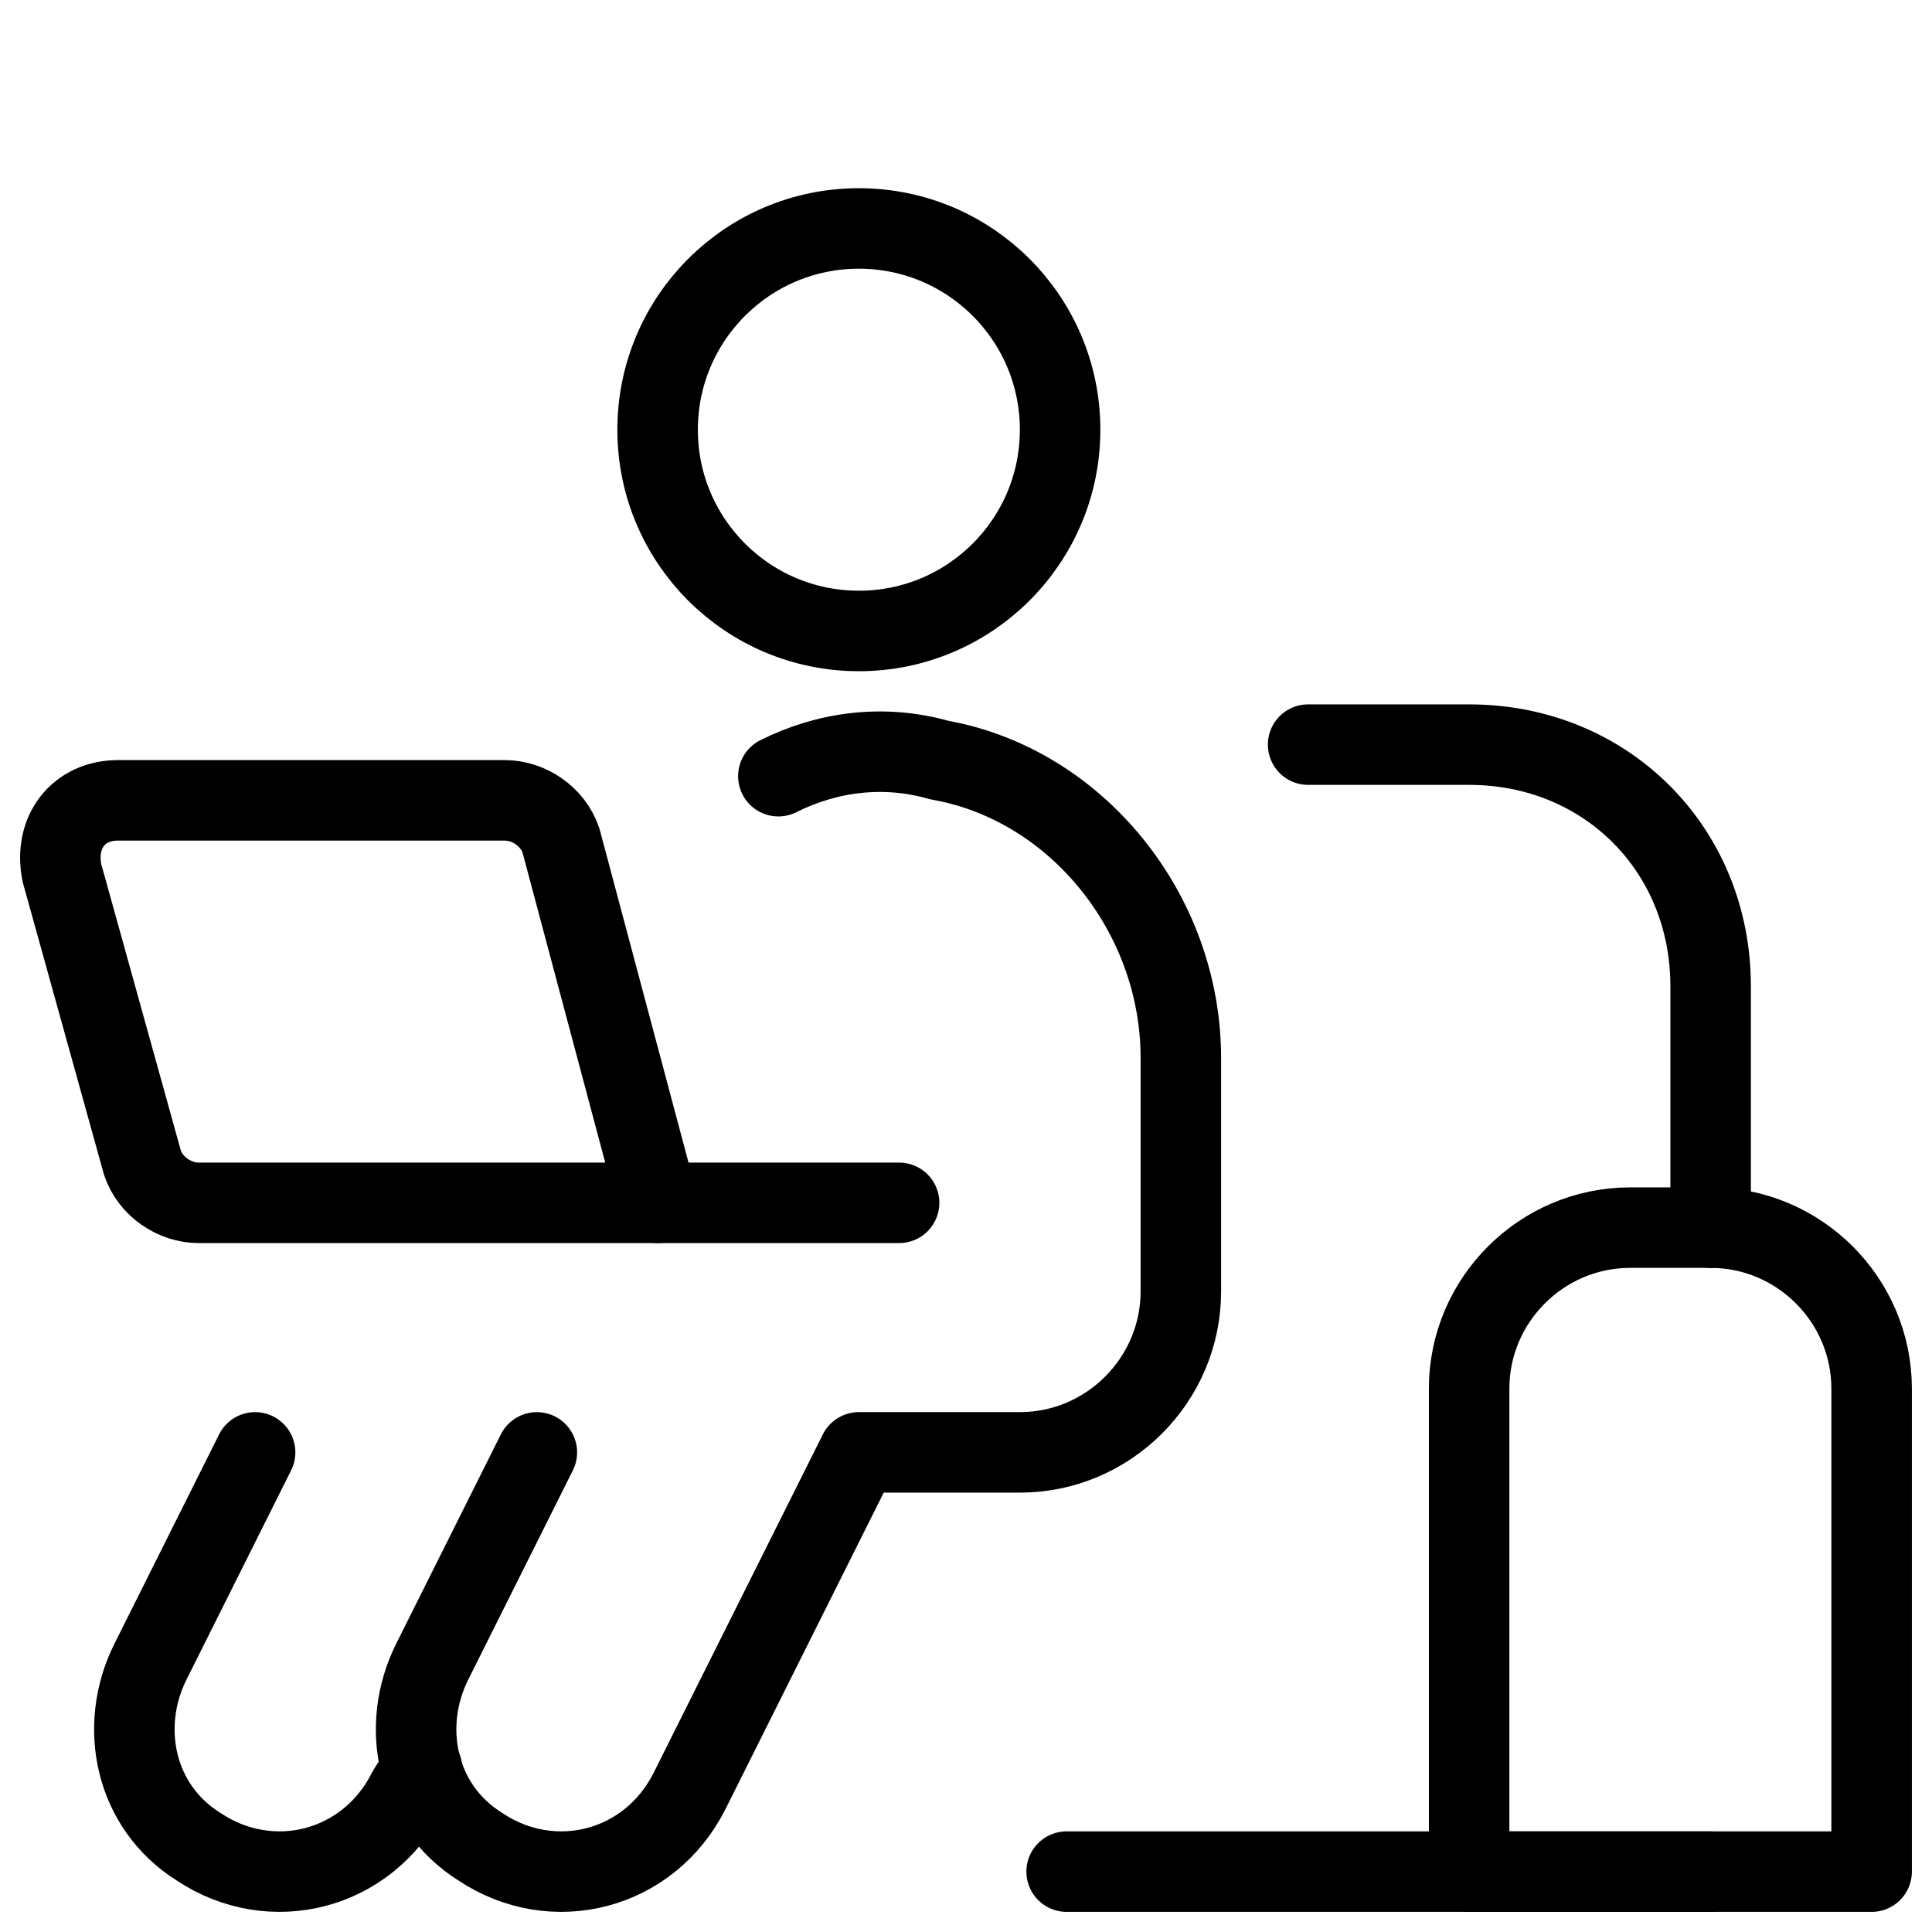
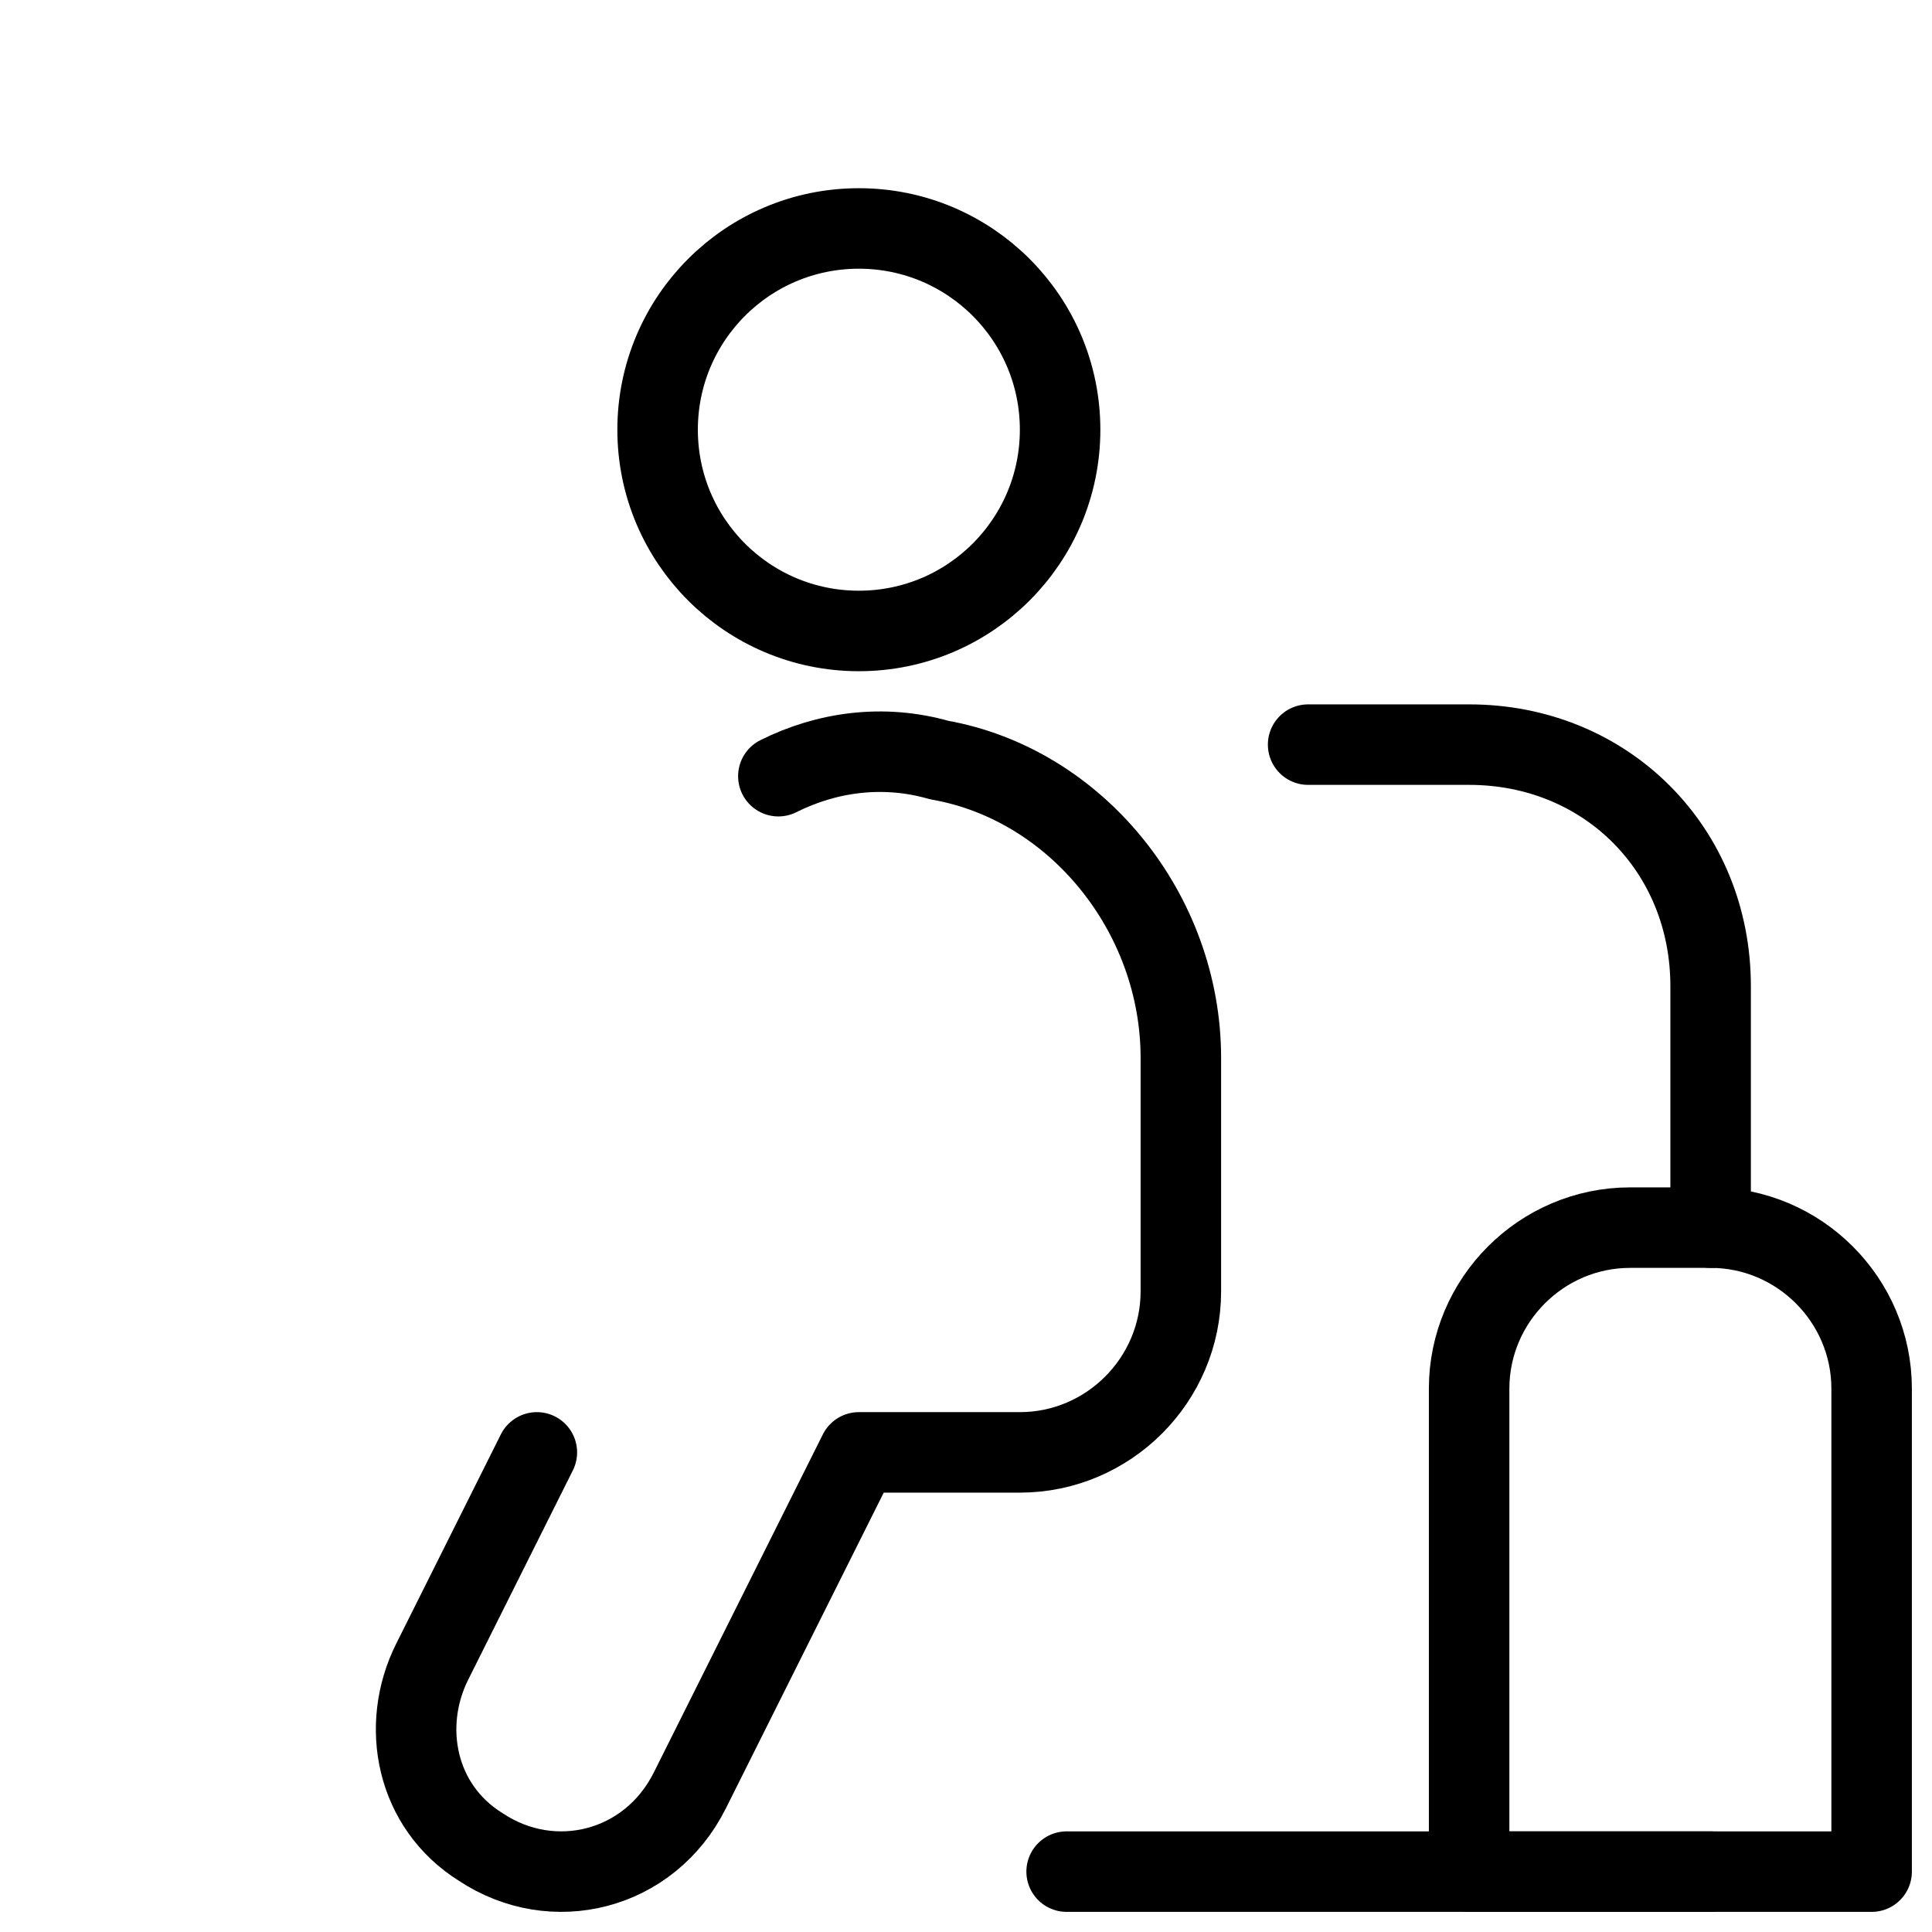
<svg xmlns="http://www.w3.org/2000/svg" fill="none" viewBox="0 0 24 24">
  <path stroke="#000000" stroke-linecap="round" stroke-linejoin="round" stroke-miterlimit="10" d="M9.669 9.642c0.6 -0.3 1.3 -0.4 2 -0.2 1.7 0.3 3 1.9 3 3.7v2.9c0 1.1 -0.9 2 -2 2h-2l-2.1 4.2c-0.5 1 -1.7 1.3 -2.6 0.7 -0.8 -0.5 -1 -1.5 -0.6 -2.3l1.3 -2.6" stroke-width="1" />
-   <path stroke="#000000" stroke-linecap="round" stroke-linejoin="round" stroke-miterlimit="10" d="m3.169 18.042 -1.3 2.6c-0.4 0.8 -0.2 1.8 0.6 2.3 0.9 0.6 2.1 0.3 2.6 -0.7l0.173 -0.273" stroke-width="1" />
  <path stroke="#000000" stroke-linecap="round" stroke-linejoin="round" stroke-miterlimit="10" d="M10.669 7.838c1.381 0 2.5 -1.119 2.5 -2.5 0 -1.381 -1.119 -2.5 -2.5 -2.5 -1.381 0 -2.5 1.119 -2.5 2.5 0 1.381 1.119 2.5 2.5 2.5Z" stroke-width="1" />
  <path stroke="#000000" stroke-linecap="round" stroke-linejoin="round" stroke-miterlimit="10" d="M21.25 23.25h-8" stroke-width="1" />
  <path stroke="#000000" stroke-linecap="round" stroke-linejoin="round" stroke-miterlimit="10" d="M16.25 9.25h2c1.7 0 3 1.3 3 3v3" stroke-width="1" />
  <path stroke="#000000" stroke-linecap="round" stroke-linejoin="round" stroke-miterlimit="10" d="M23.25 23.25h-5v-6c0 -1.1 0.9 -2 2 -2h1c1.1 0 2 0.9 2 2v6Z" stroke-width="1" />
-   <path stroke="#000000" stroke-linecap="round" stroke-linejoin="round" stroke-miterlimit="10" d="M8.169 14.942h-5.7c-0.3 0 -0.6 -0.2 -0.7 -0.5l-1 -3.6c-0.1 -0.5 0.2 -0.9 0.7 -0.9h4.8c0.3 0 0.6 0.2 0.7 0.5l1.2 4.5Z" stroke-width="1" />
-   <path stroke="#000000" stroke-linecap="round" stroke-linejoin="round" stroke-miterlimit="10" d="M11.169 14.942H8.169" stroke-width="1" />
</svg>